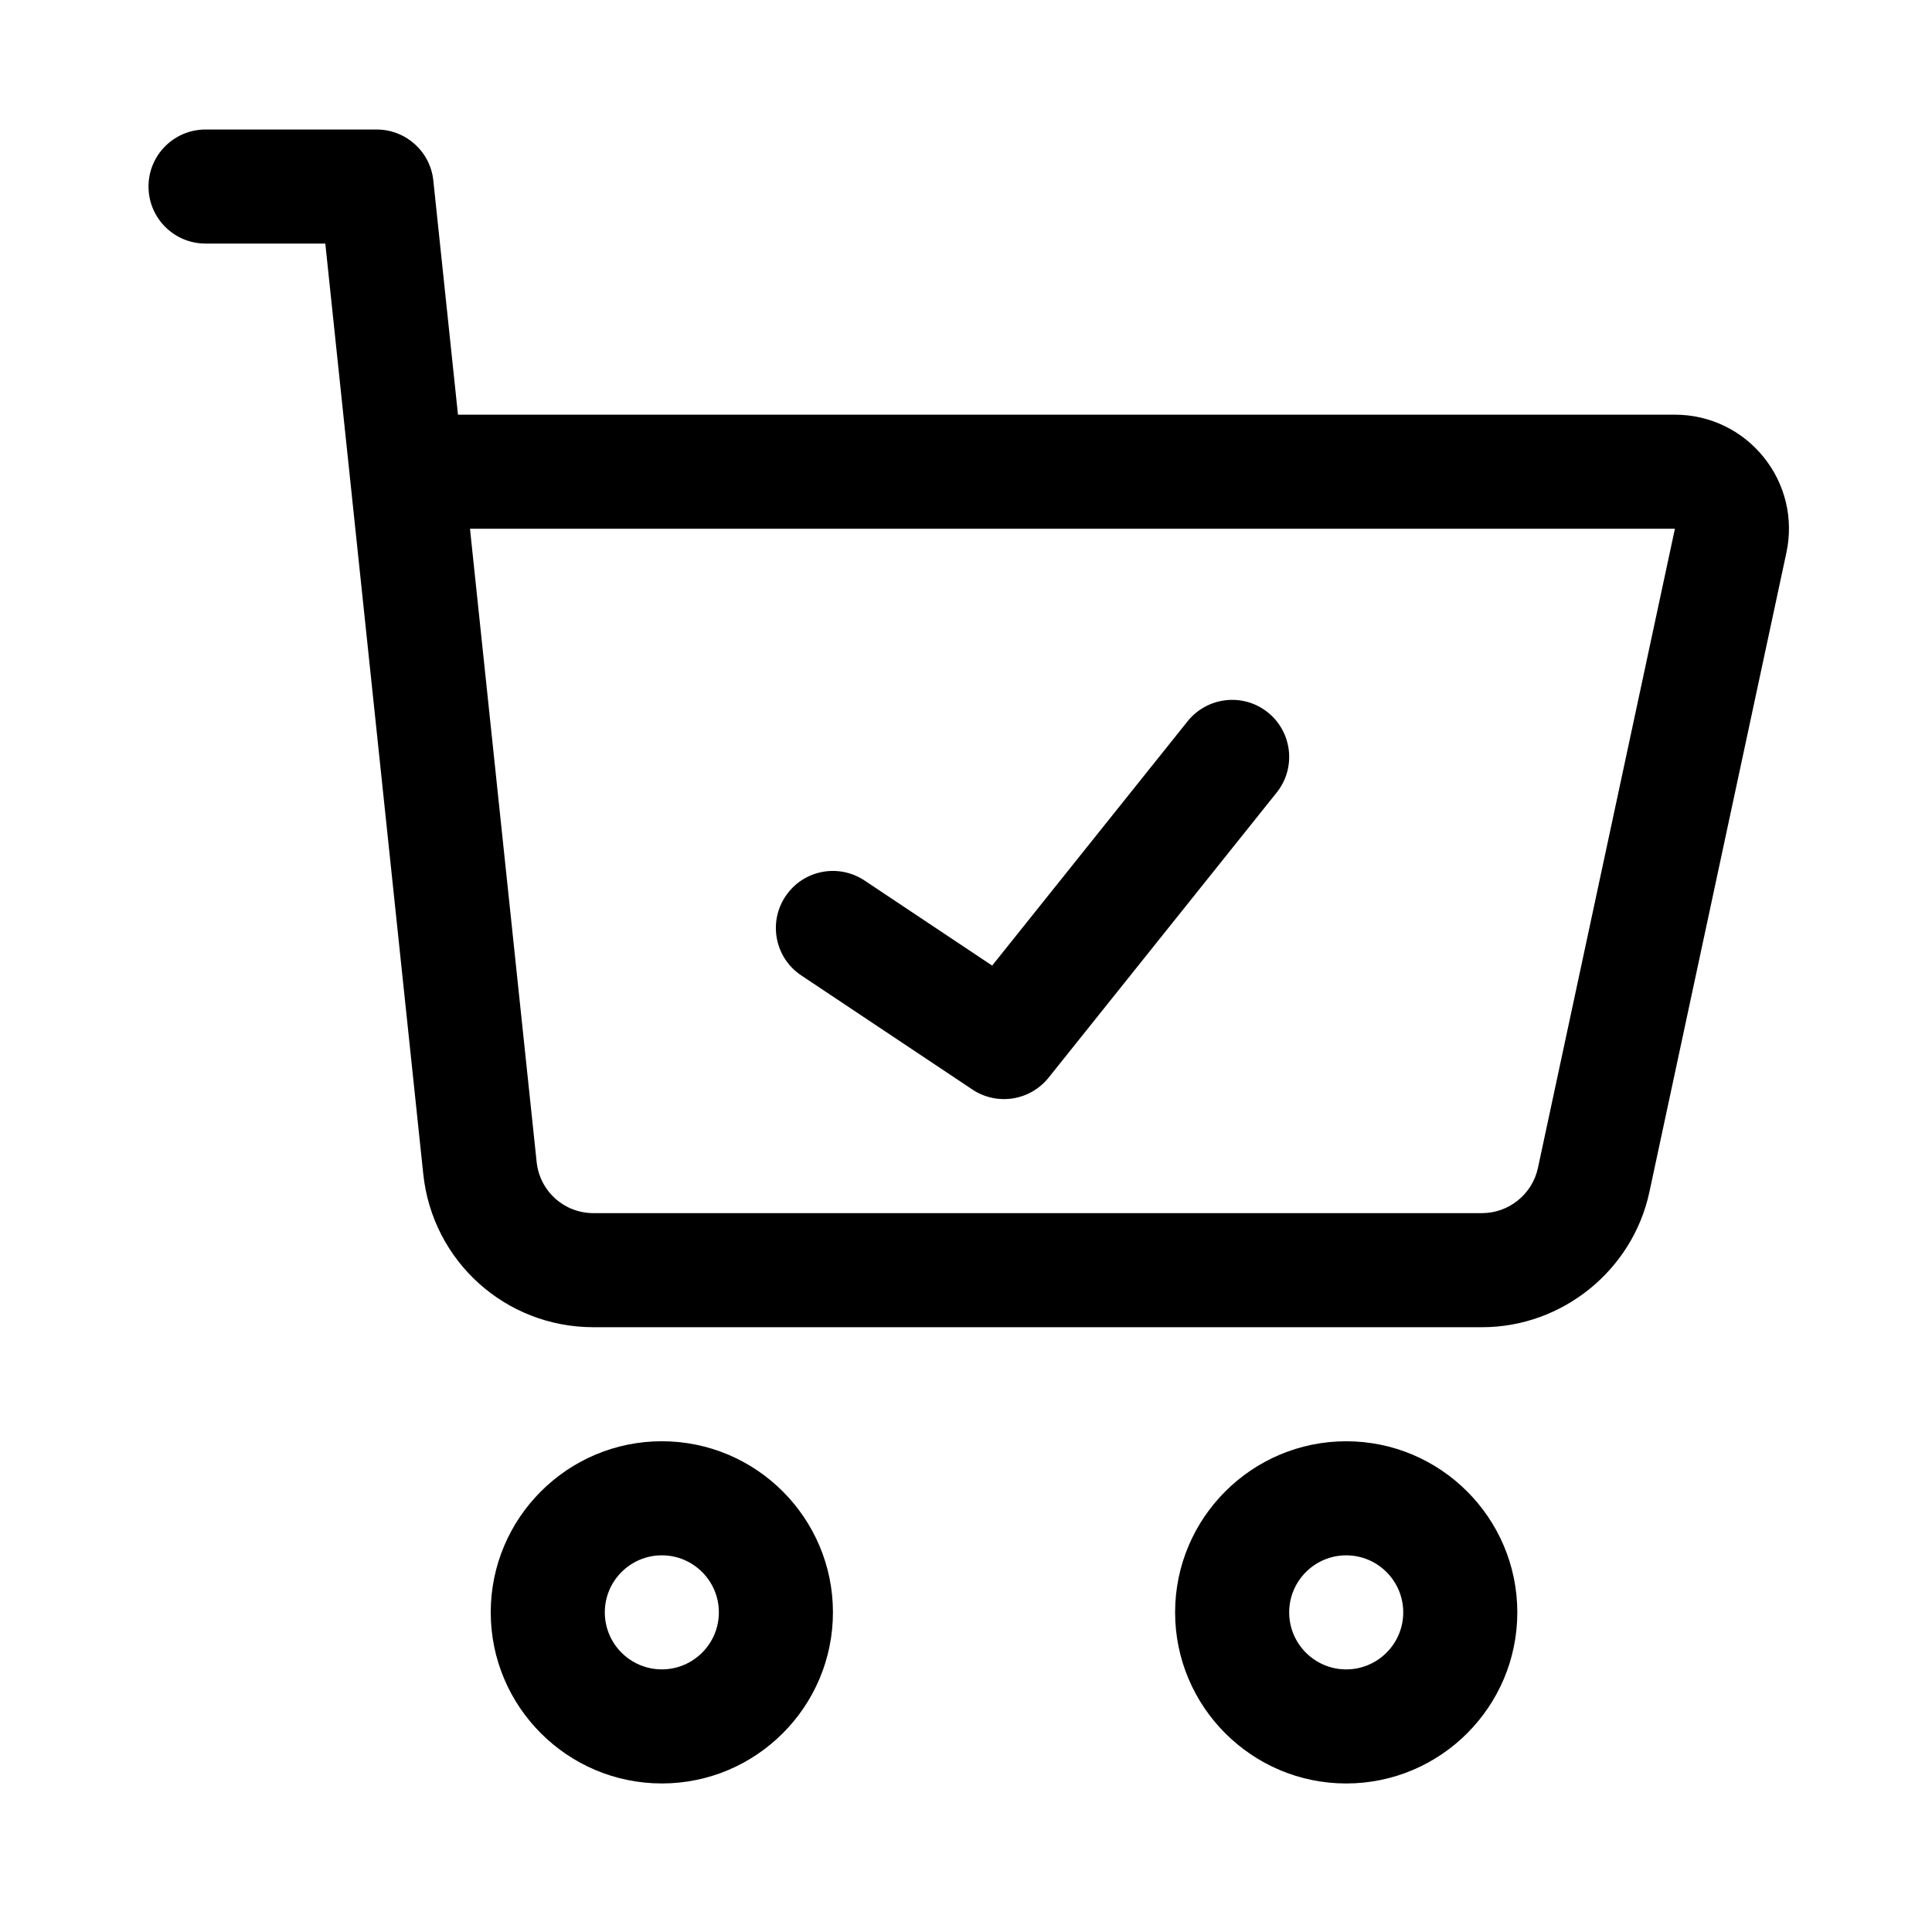
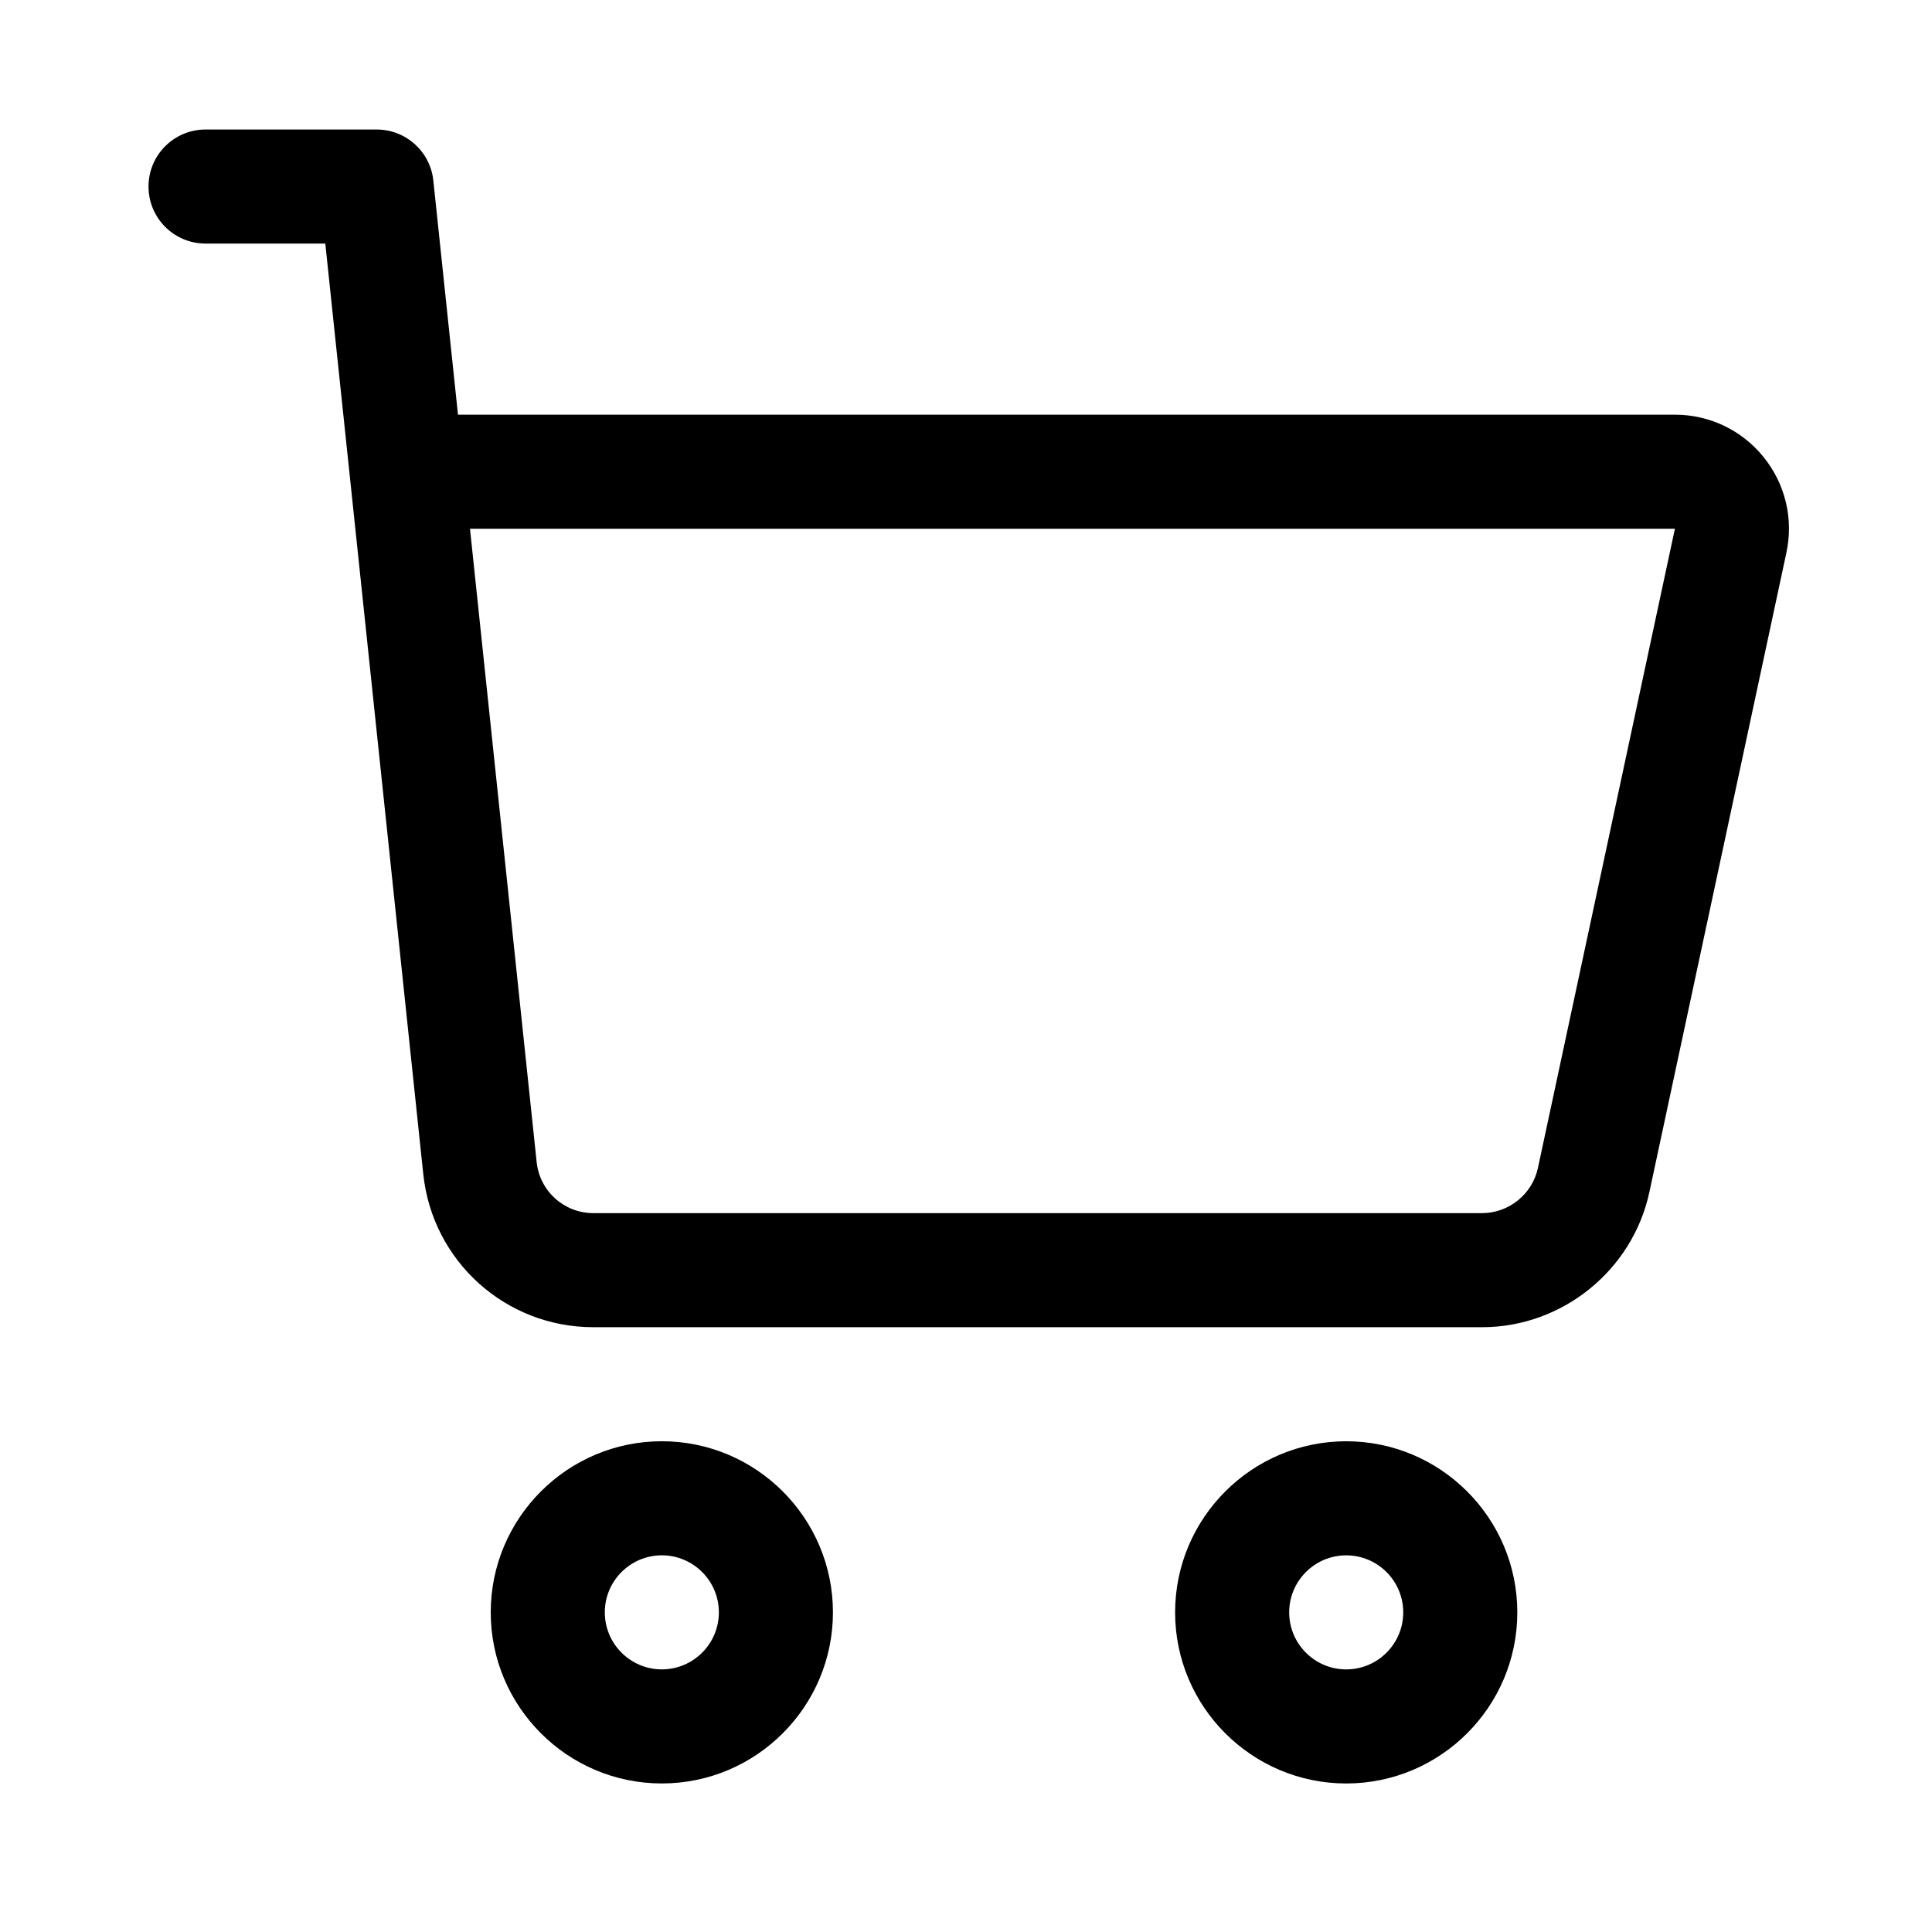
<svg xmlns="http://www.w3.org/2000/svg" fill="#000000" width="800px" height="800px" version="1.1" viewBox="144 144 512 512">
  <g>
    <path d="m274.05 571.29c0 25.004 20.34 45.344 45.344 45.344s45.344-20.34 45.344-45.344c0-25.004-20.34-45.344-45.344-45.344s-45.344 20.34-45.344 45.344zm60.457 0c0 8.332-6.777 15.113-15.113 15.113-8.34 0-15.113-6.781-15.113-15.113s6.777-15.113 15.113-15.113 15.113 6.781 15.113 15.113z" />
    <path d="m500.76 525.95c-25.004 0-45.344 20.34-45.344 45.344 0 25.004 20.34 45.344 45.344 45.344 25.004 0 45.344-20.34 45.344-45.344-0.004-25.004-20.34-45.344-45.344-45.344zm0 60.457c-8.34 0-15.113-6.781-15.113-15.113s6.777-15.113 15.113-15.113c8.34 0 15.113 6.781 15.113 15.113s-6.777 15.113-15.113 15.113z" />
    <path d="m230.21 208.55c20.652 196.1 1.84 17.402 25.961 246.58 2.434 23.148 21.828 40.594 45.09 40.594h235.51c21.254 0 39.898-15.078 44.34-35.848l36.309-169.44c1.918-8.969-0.297-18.199-6.066-25.328-5.758-7.125-14.332-11.215-23.496-11.215h-322.49l-6.531-62.035c-0.793-7.699-7.289-13.535-15.023-13.535h-45.344c-8.352 0-15.113 6.766-15.113 15.113s6.762 15.113 15.113 15.113zm357.66 75.57-36.309 169.43c-1.492 6.914-7.707 11.941-14.793 11.941h-235.51c-7.766 0-14.211-5.812-15.039-13.527l-17.668-167.84z" />
-     <path d="m356.35 402.5c-6.953-4.625-8.828-14.016-4.191-20.957 4.621-6.953 13.977-8.832 20.957-4.191l33.816 22.539 51.793-64.746c5.223-6.504 14.73-7.586 21.254-2.363 6.508 5.211 7.57 14.723 2.363 21.242l-60.457 75.57c-4.949 6.16-13.699 7.465-20.191 3.141z" />
  </g>
</svg>